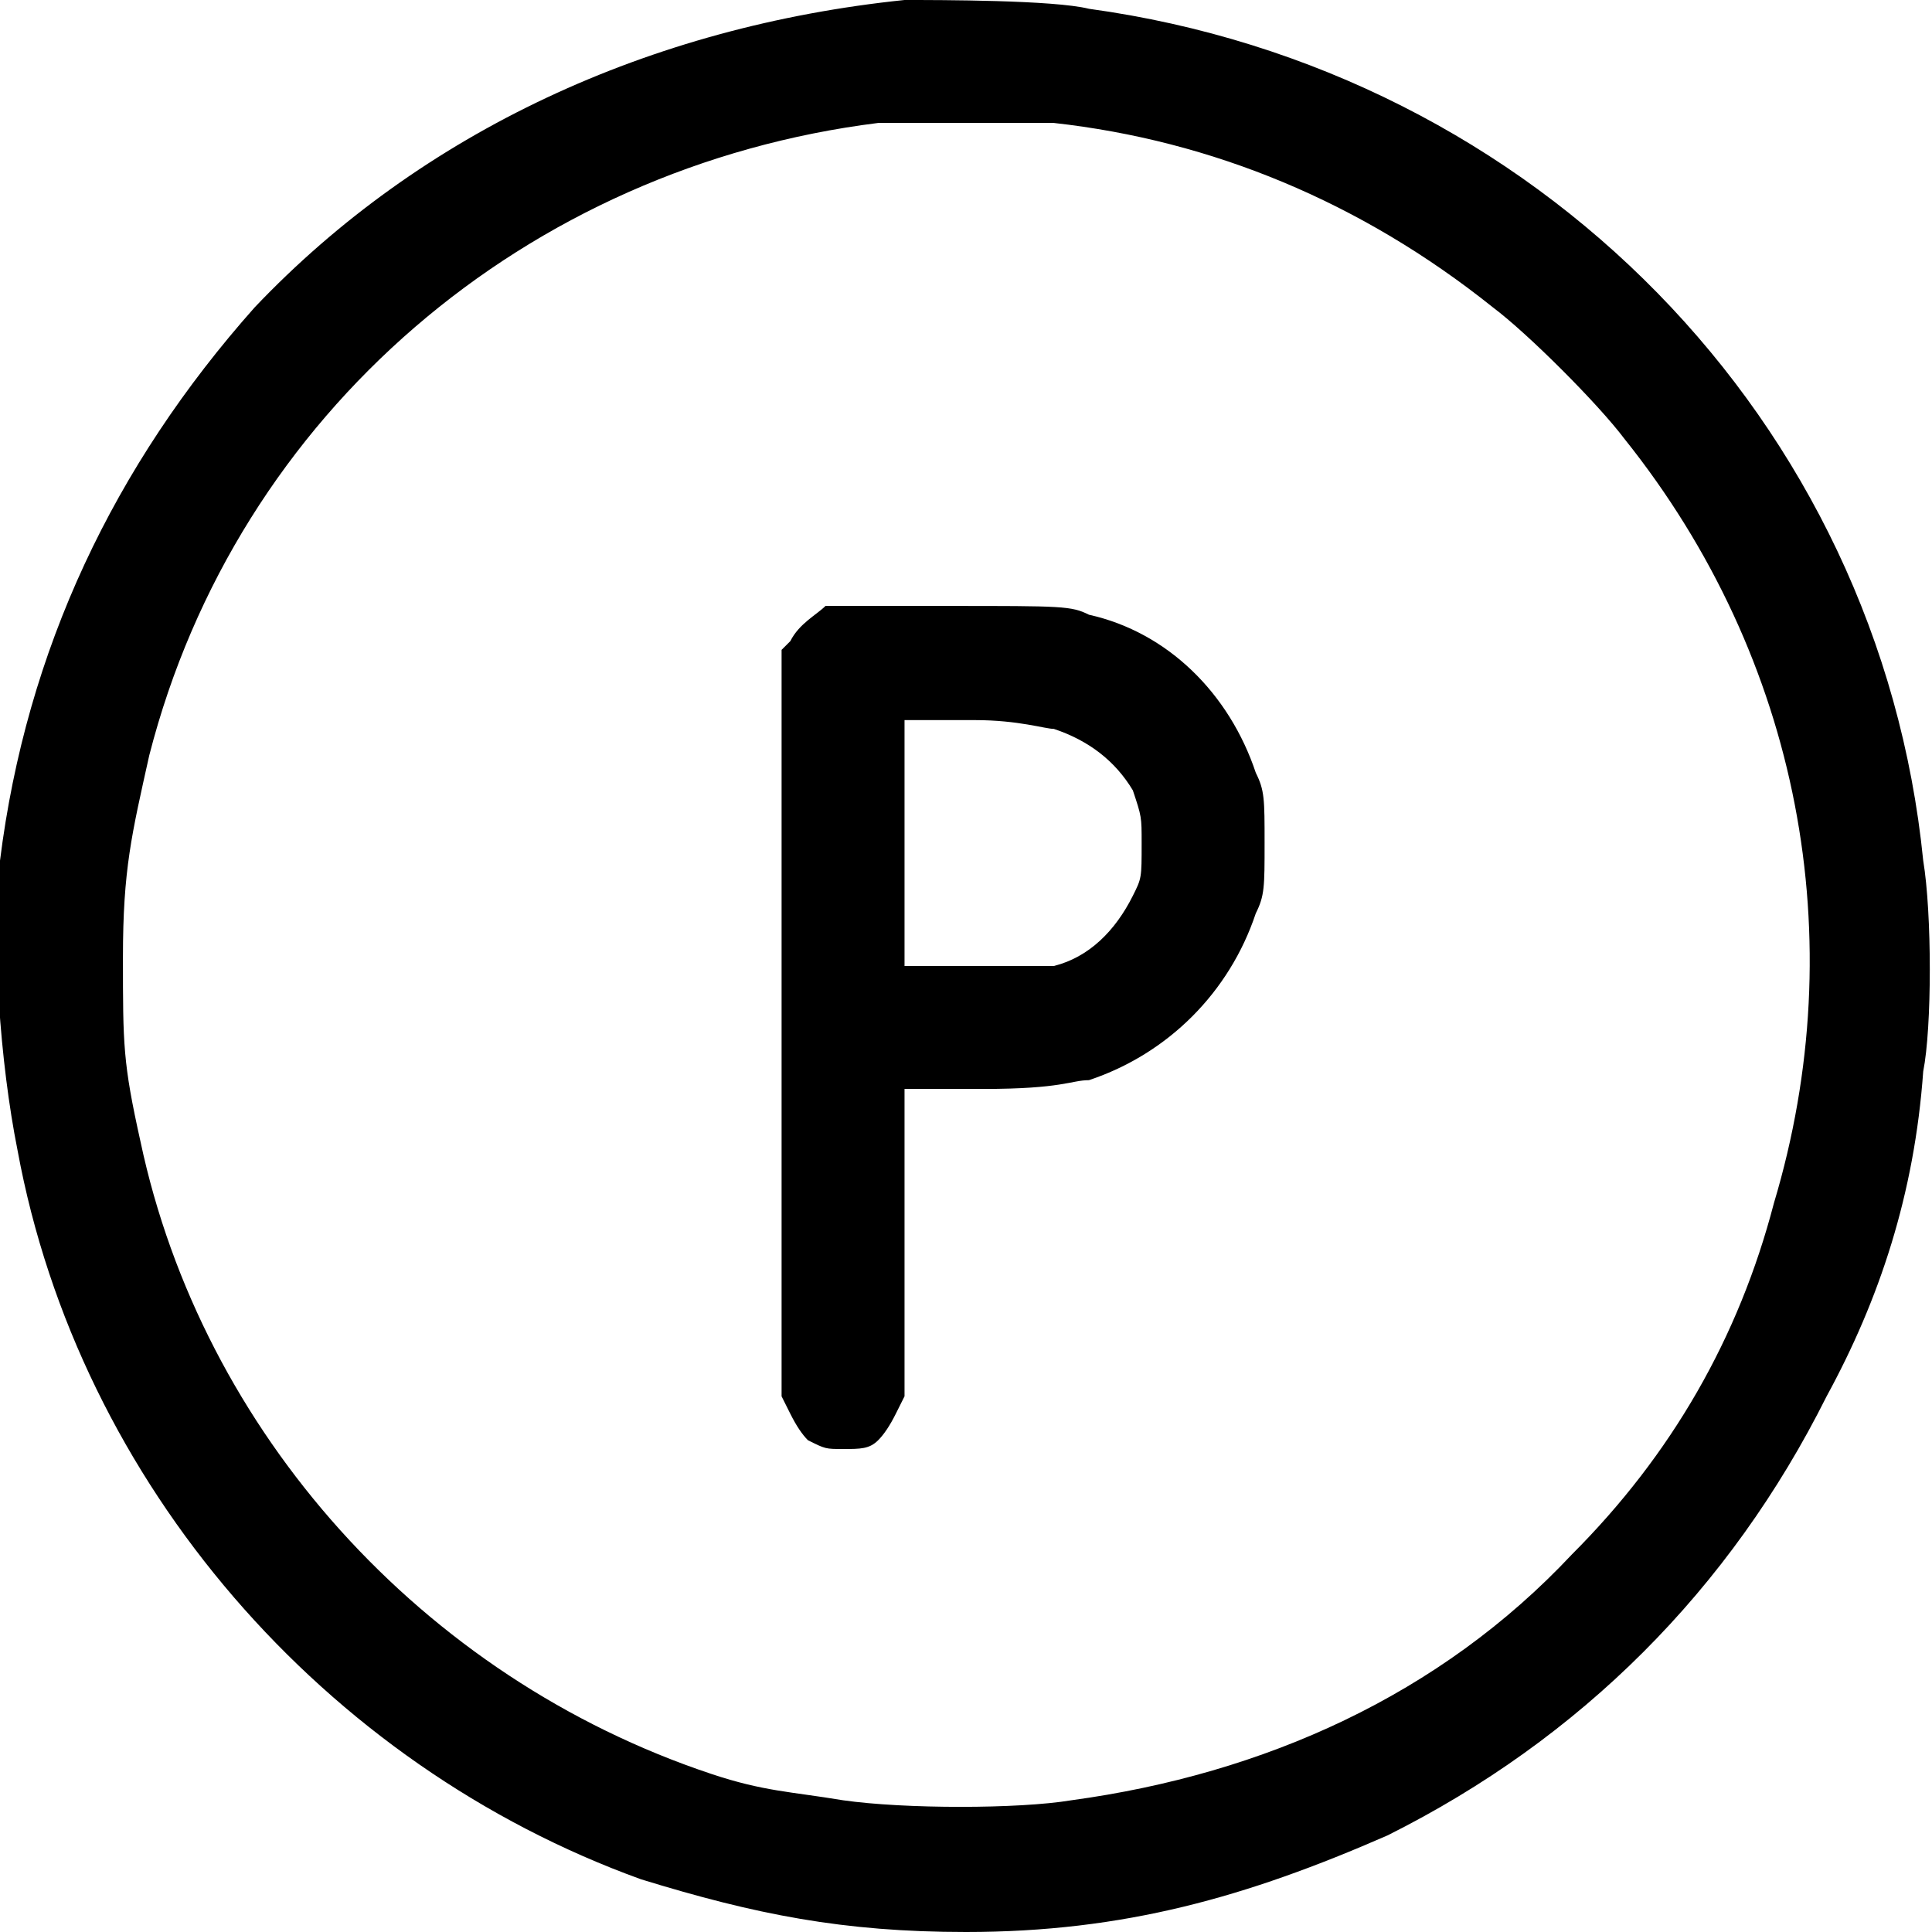
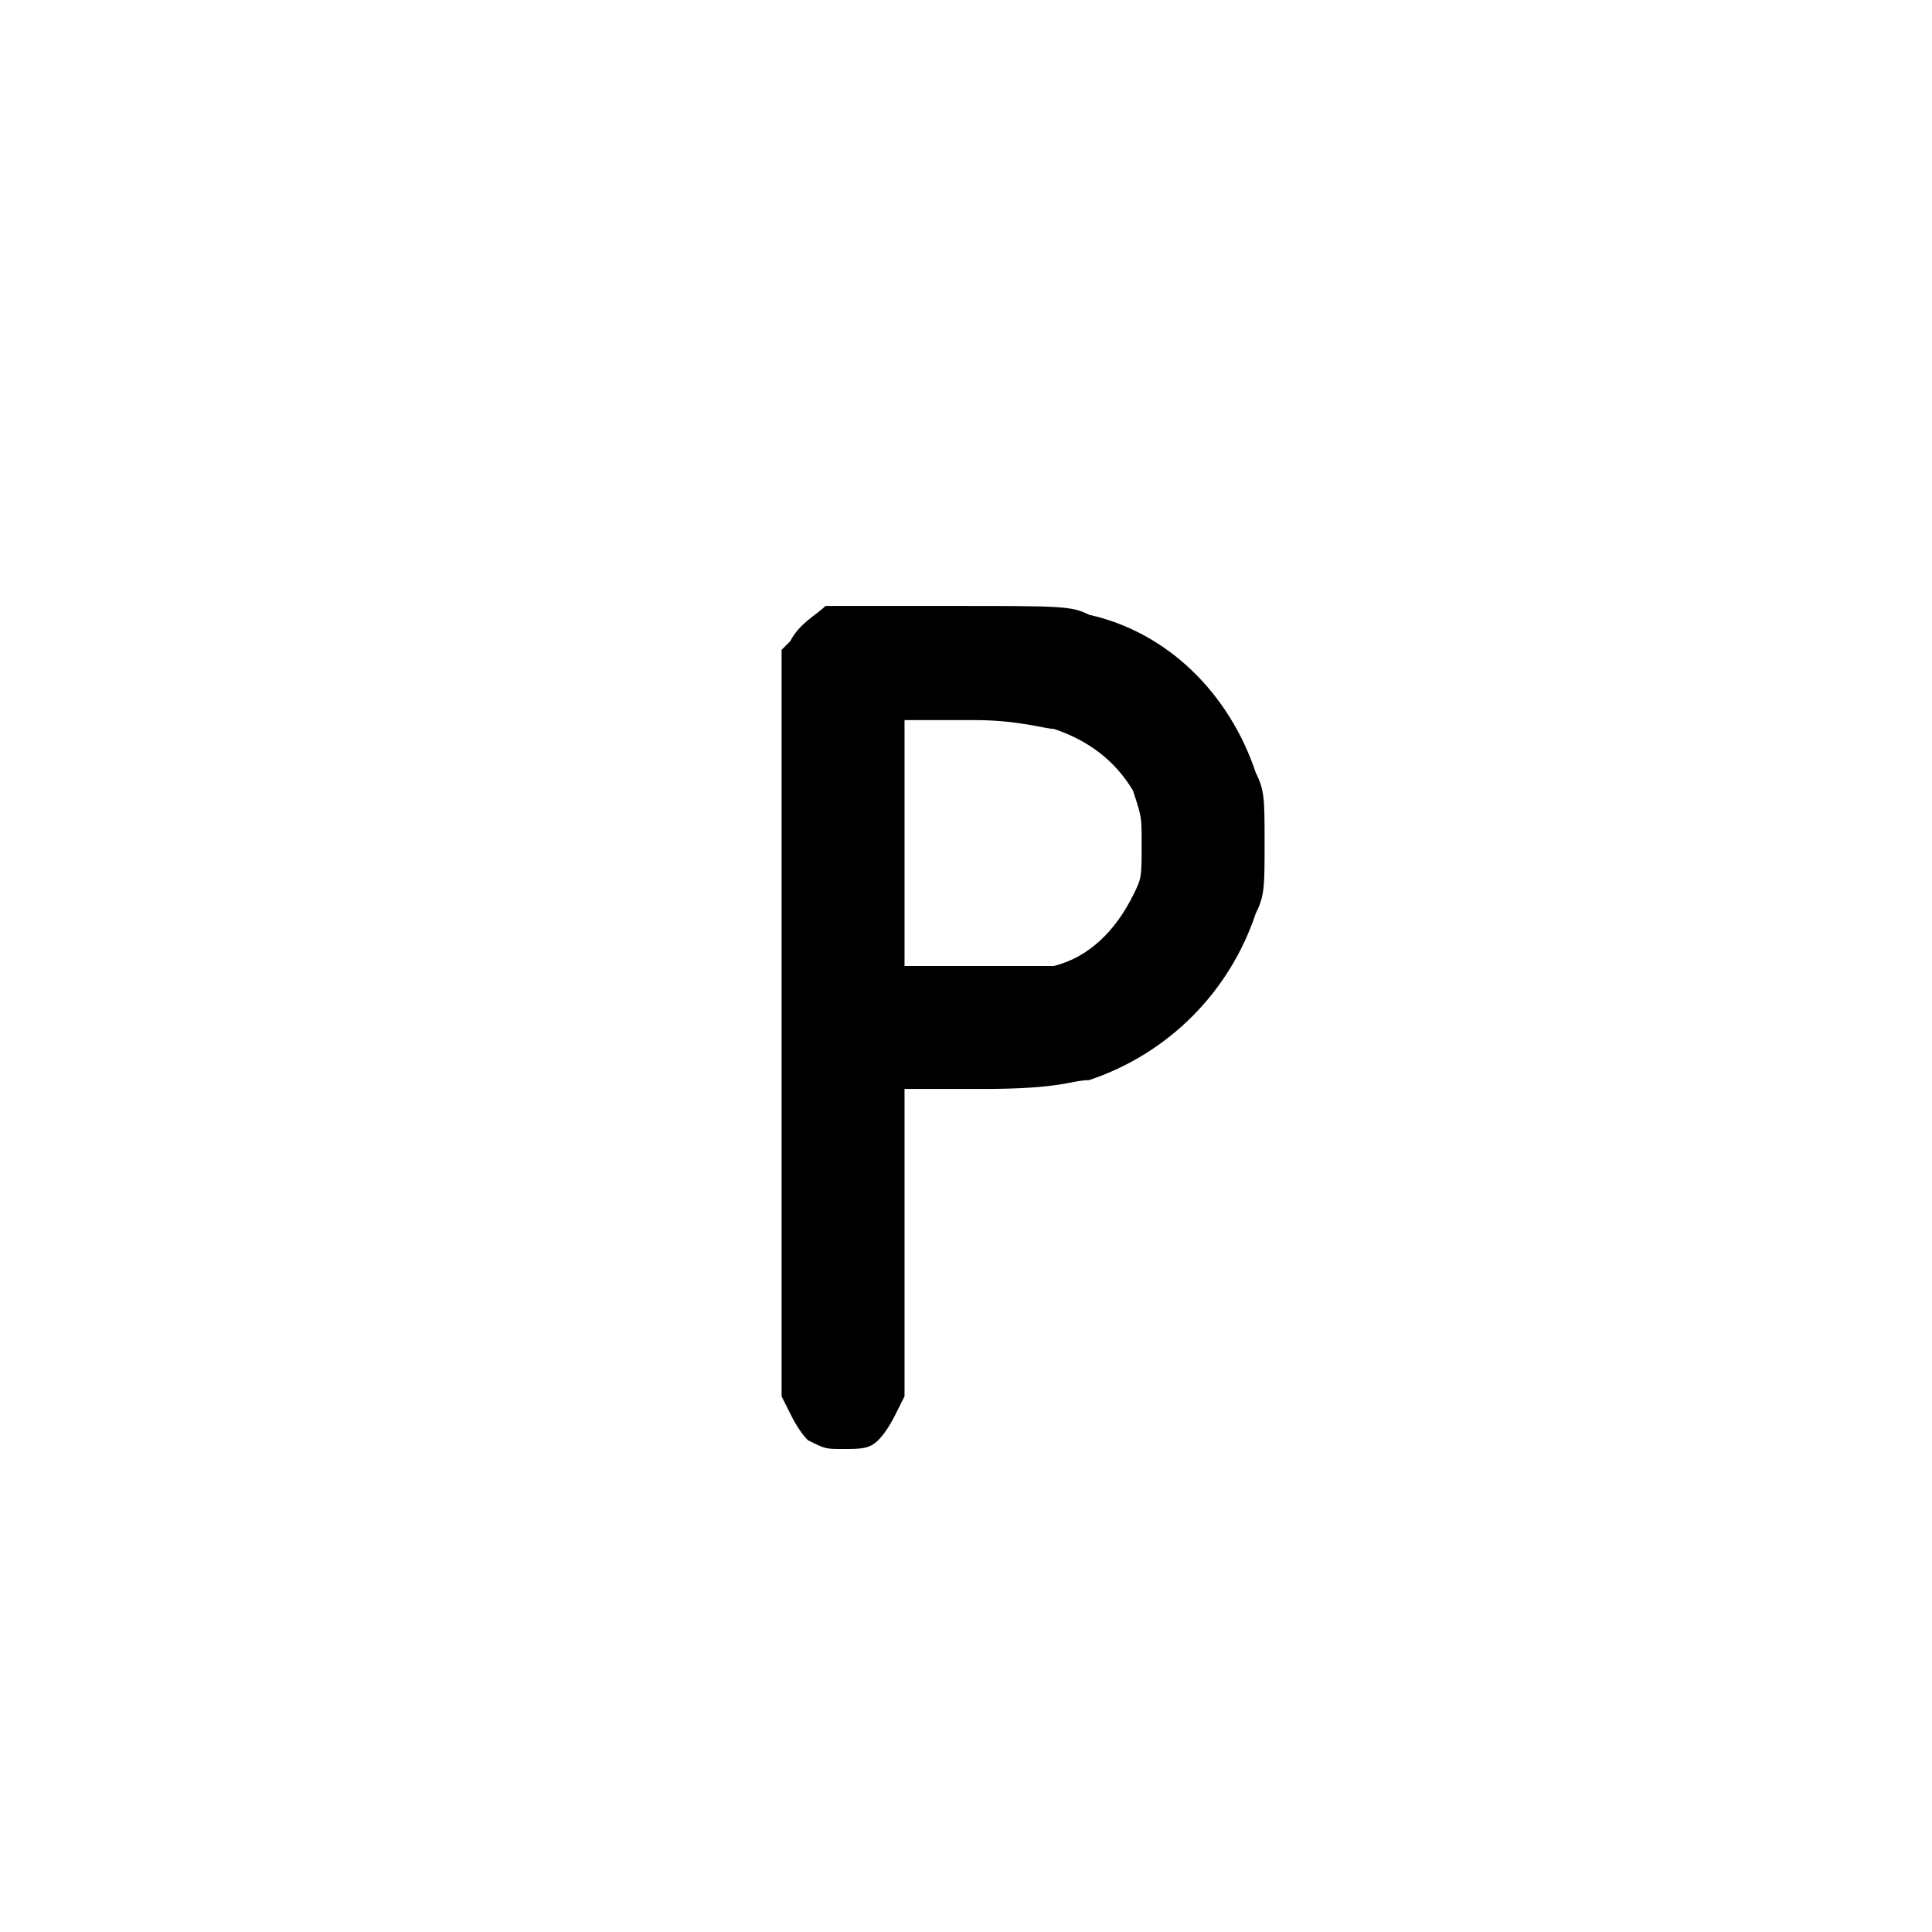
<svg xmlns="http://www.w3.org/2000/svg" version="1.2" viewBox="0 0 22 22" width="22" height="22">
  <style />
-   <path fill-rule="evenodd" d="m12.4 0.1c5.1 0.7 9 4.7 9.5 9.7 0.1 0.6 0.1 1.9 0 2.4-0.1 1.4-0.5 2.6-1.1 3.7-1.1 2.2-2.8 3.9-5 5-1.6 0.7-3 1.1-4.8 1.1-1.4 0-2.4-0.2-3.7-0.6-3.6-1.3-6.4-4.5-7.1-8.3-0.2-1-0.3-2.4-0.2-3.3 0.3-2.4 1.3-4.5 2.9-6.3 1.9-2 4.5-3.2 7.4-3.5 0.4 0 1.7 0 2.1 0.1zm-2.4 1.3c-4 0.5-7.3 3.3-8.3 7.2-0.2 0.9-0.3 1.3-0.3 2.3 0 1 0 1.2 0.2 2.1 0.7 3.3 3.2 6.1 6.5 7.2 0.6 0.2 0.9 0.2 1.5 0.3 0.7 0.1 2 0.1 2.6 0 2.2-0.3 4.2-1.2 5.7-2.8q1.7-1.7 2.3-4c0.9-3 0.3-6.2-1.7-8.7-0.3-0.4-1.1-1.2-1.5-1.5-1.5-1.2-3.2-1.9-5-2.1-0.6 0-1.4 0-2 0z" />
  <path fill-rule="evenodd" d="m10.8 6.9c1.3 0 1.4 0 1.6 0.1 0.9 0.2 1.6 0.9 1.9 1.8 0.1 0.2 0.1 0.3 0.1 0.8 0 0.5 0 0.6-0.1 0.8-0.3 0.9-1 1.6-1.9 1.9-0.2 0-0.3 0.1-1.2 0.1h-0.9v1.8 1.7l-0.1 0.2q-0.1 0.2-0.2 0.3c-0.1 0.1-0.2 0.1-0.4 0.1-0.2 0-0.2 0-0.4-0.1q-0.1-0.1-0.2-0.3l-0.1-0.2v-8.5l0.1-0.1c0.1-0.2 0.3-0.3 0.4-0.4 0.1 0 0.7 0 1.4 0zm0.3 1.3h-0.8v2.8h0.7c0.4 0 0.8 0 1 0 0.4-0.1 0.7-0.4 0.9-0.8 0.1-0.2 0.1-0.2 0.1-0.6 0-0.3 0-0.3-0.1-0.6q-0.3-0.5-0.9-0.7c-0.1 0-0.4-0.1-0.9-0.1z" />
</svg>